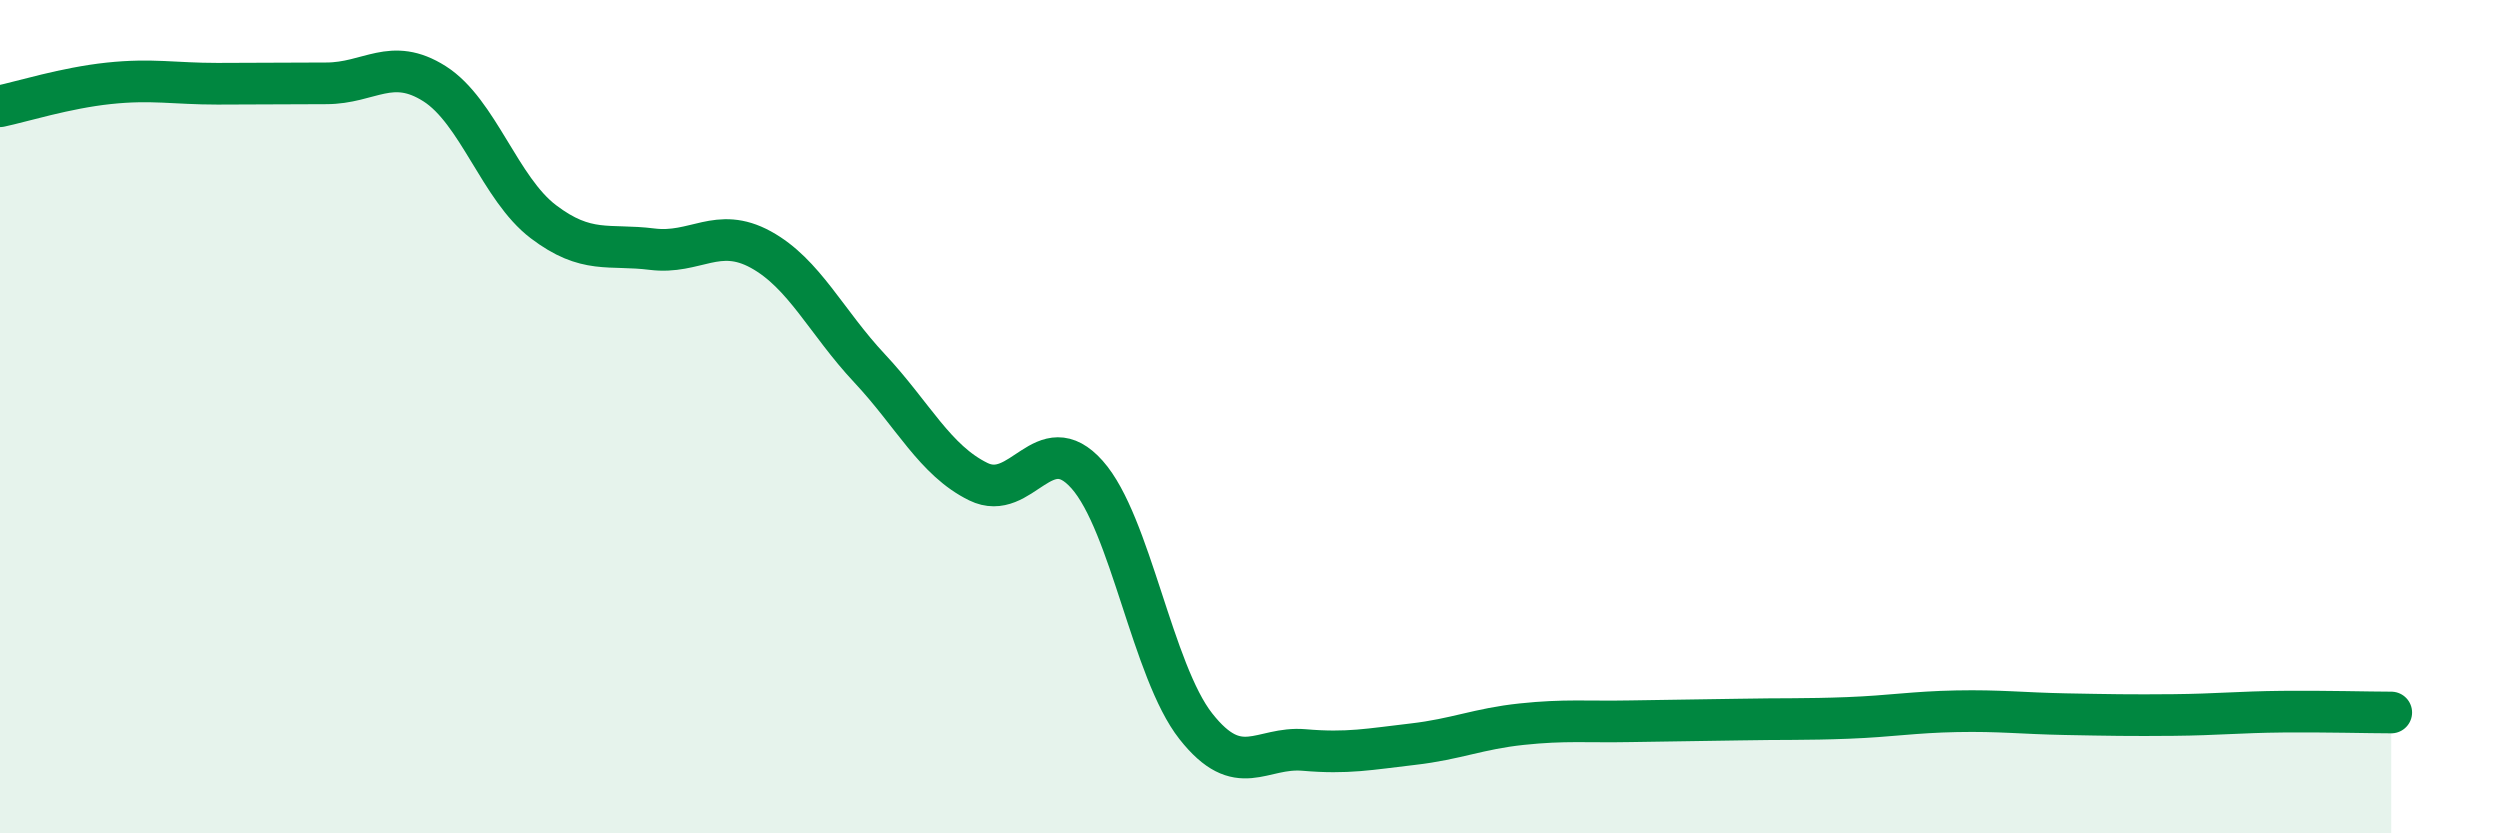
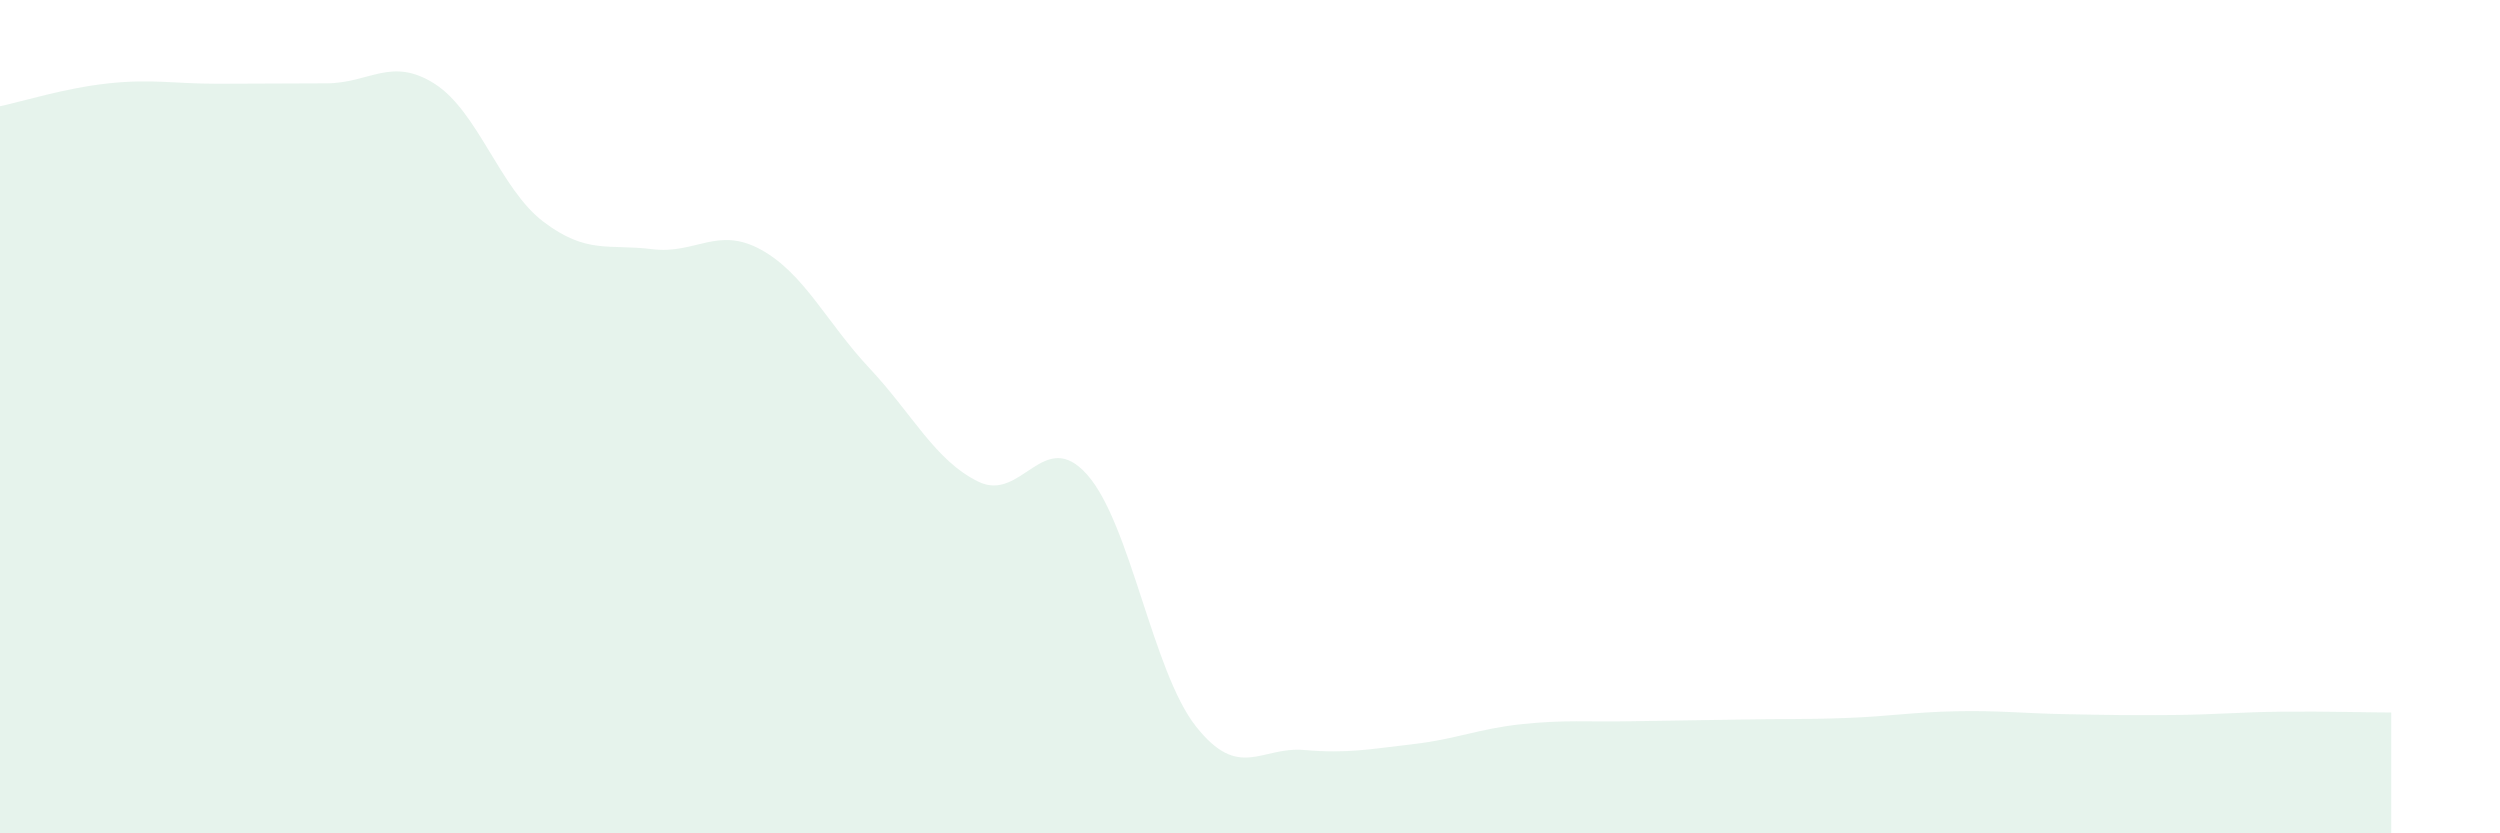
<svg xmlns="http://www.w3.org/2000/svg" width="60" height="20" viewBox="0 0 60 20">
  <path d="M 0,2.55 C 0.52,2.44 1.57,2.11 2.61,2 C 3.65,1.89 4.18,2.01 5.22,2.01 C 6.26,2.01 6.79,2 7.83,2 C 8.87,2 9.39,1.35 10.43,2.01 C 11.47,2.67 12,4.53 13.04,5.32 C 14.08,6.11 14.61,5.85 15.65,5.98 C 16.69,6.11 17.22,5.42 18.26,5.99 C 19.3,6.56 19.83,7.73 20.87,8.84 C 21.91,9.95 22.44,11.05 23.48,11.56 C 24.52,12.07 25.05,10.22 26.09,11.39 C 27.13,12.56 27.66,16.11 28.7,17.43 C 29.74,18.75 30.26,17.91 31.3,18 C 32.34,18.09 32.87,17.98 33.91,17.86 C 34.95,17.74 35.48,17.49 36.52,17.38 C 37.56,17.27 38.09,17.33 39.13,17.31 C 40.17,17.29 40.7,17.29 41.74,17.27 C 42.78,17.25 43.31,17.27 44.35,17.23 C 45.39,17.19 45.92,17.09 46.96,17.07 C 48,17.05 48.53,17.12 49.57,17.14 C 50.61,17.16 51.13,17.17 52.17,17.16 C 53.21,17.15 53.74,17.09 54.78,17.08 C 55.82,17.07 56.87,17.1 57.39,17.1L57.39 20L0 20Z" fill="#008740" opacity="0.1" stroke-linecap="round" stroke-linejoin="round" />
-   <path d="M 0,2.55 C 0.52,2.44 1.57,2.11 2.61,2 C 3.65,1.89 4.18,2.01 5.22,2.01 C 6.26,2.01 6.79,2 7.83,2 C 8.87,2 9.39,1.35 10.43,2.01 C 11.47,2.67 12,4.53 13.04,5.32 C 14.08,6.11 14.61,5.85 15.65,5.98 C 16.69,6.11 17.22,5.42 18.26,5.99 C 19.3,6.56 19.83,7.73 20.87,8.84 C 21.91,9.95 22.44,11.05 23.48,11.56 C 24.52,12.07 25.05,10.22 26.09,11.39 C 27.13,12.56 27.66,16.11 28.7,17.43 C 29.74,18.75 30.26,17.91 31.3,18 C 32.34,18.09 32.87,17.98 33.91,17.86 C 34.95,17.74 35.48,17.49 36.52,17.38 C 37.56,17.27 38.09,17.33 39.13,17.31 C 40.17,17.29 40.7,17.29 41.74,17.27 C 42.78,17.25 43.31,17.27 44.35,17.23 C 45.39,17.19 45.92,17.09 46.96,17.07 C 48,17.05 48.53,17.12 49.57,17.14 C 50.61,17.16 51.13,17.17 52.17,17.16 C 53.21,17.15 53.74,17.09 54.78,17.08 C 55.82,17.07 56.87,17.1 57.39,17.1" stroke="#008740" stroke-width="1" fill="none" stroke-linecap="round" stroke-linejoin="round" />
</svg>